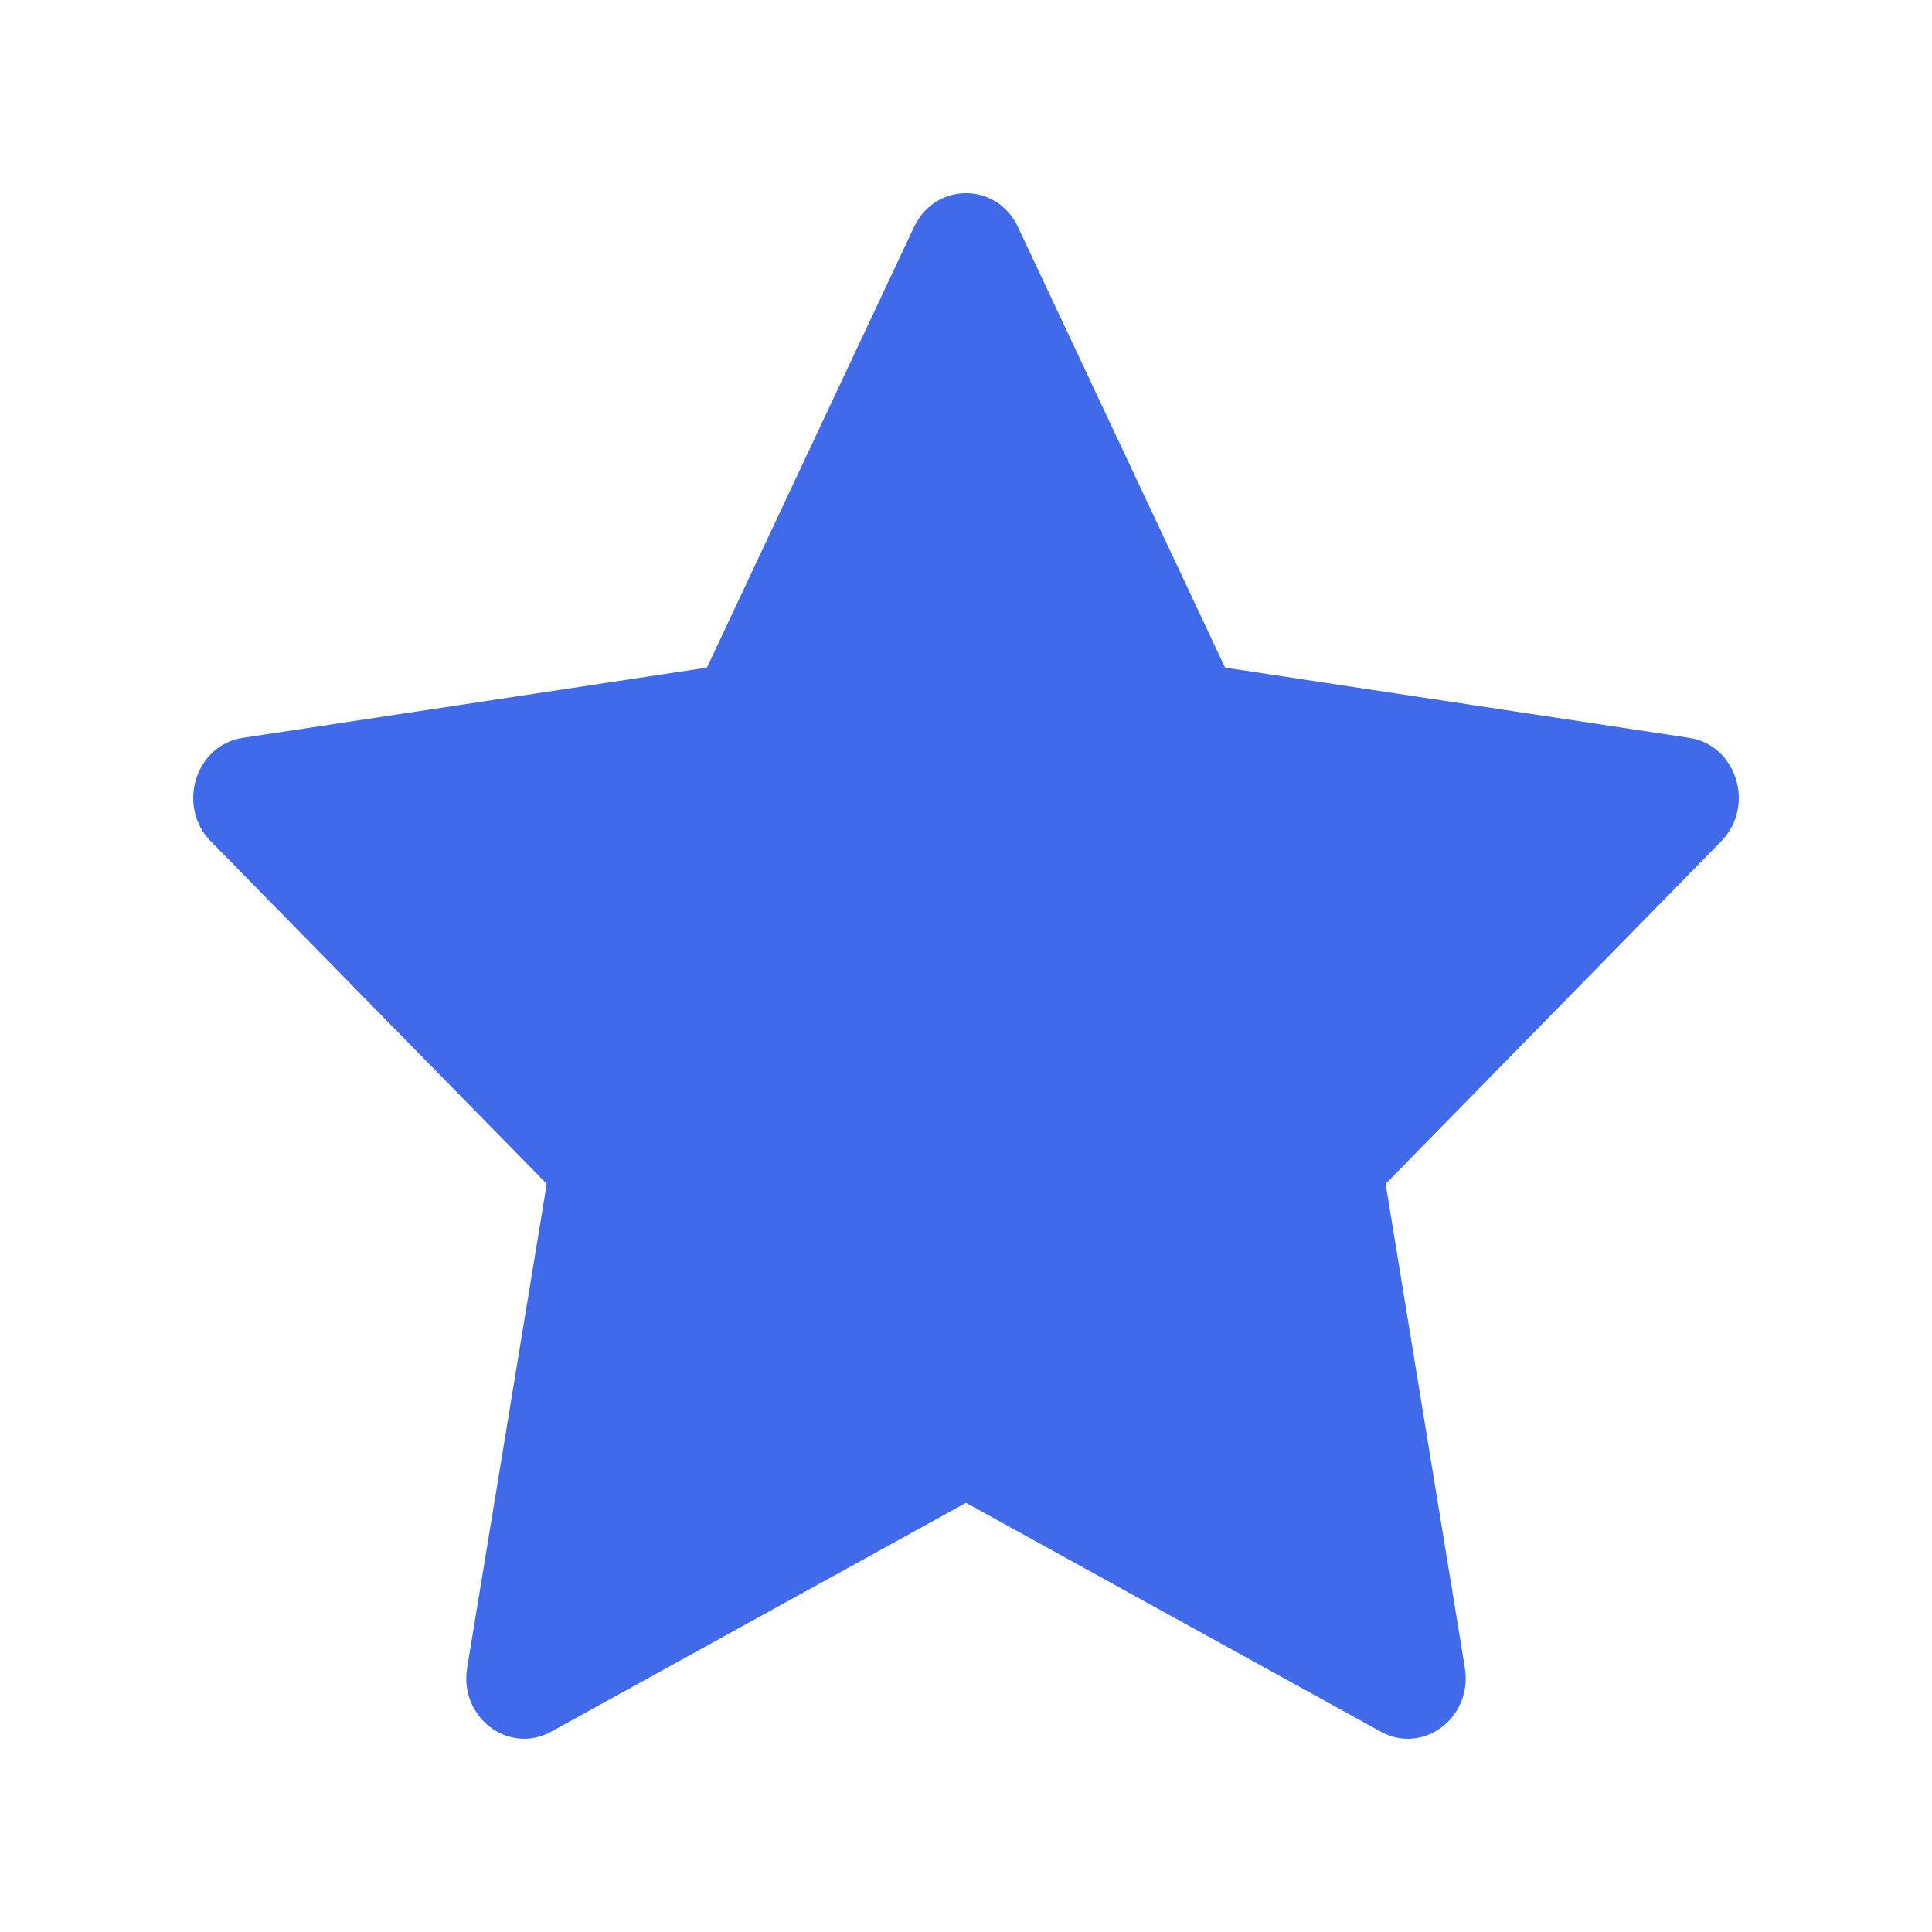
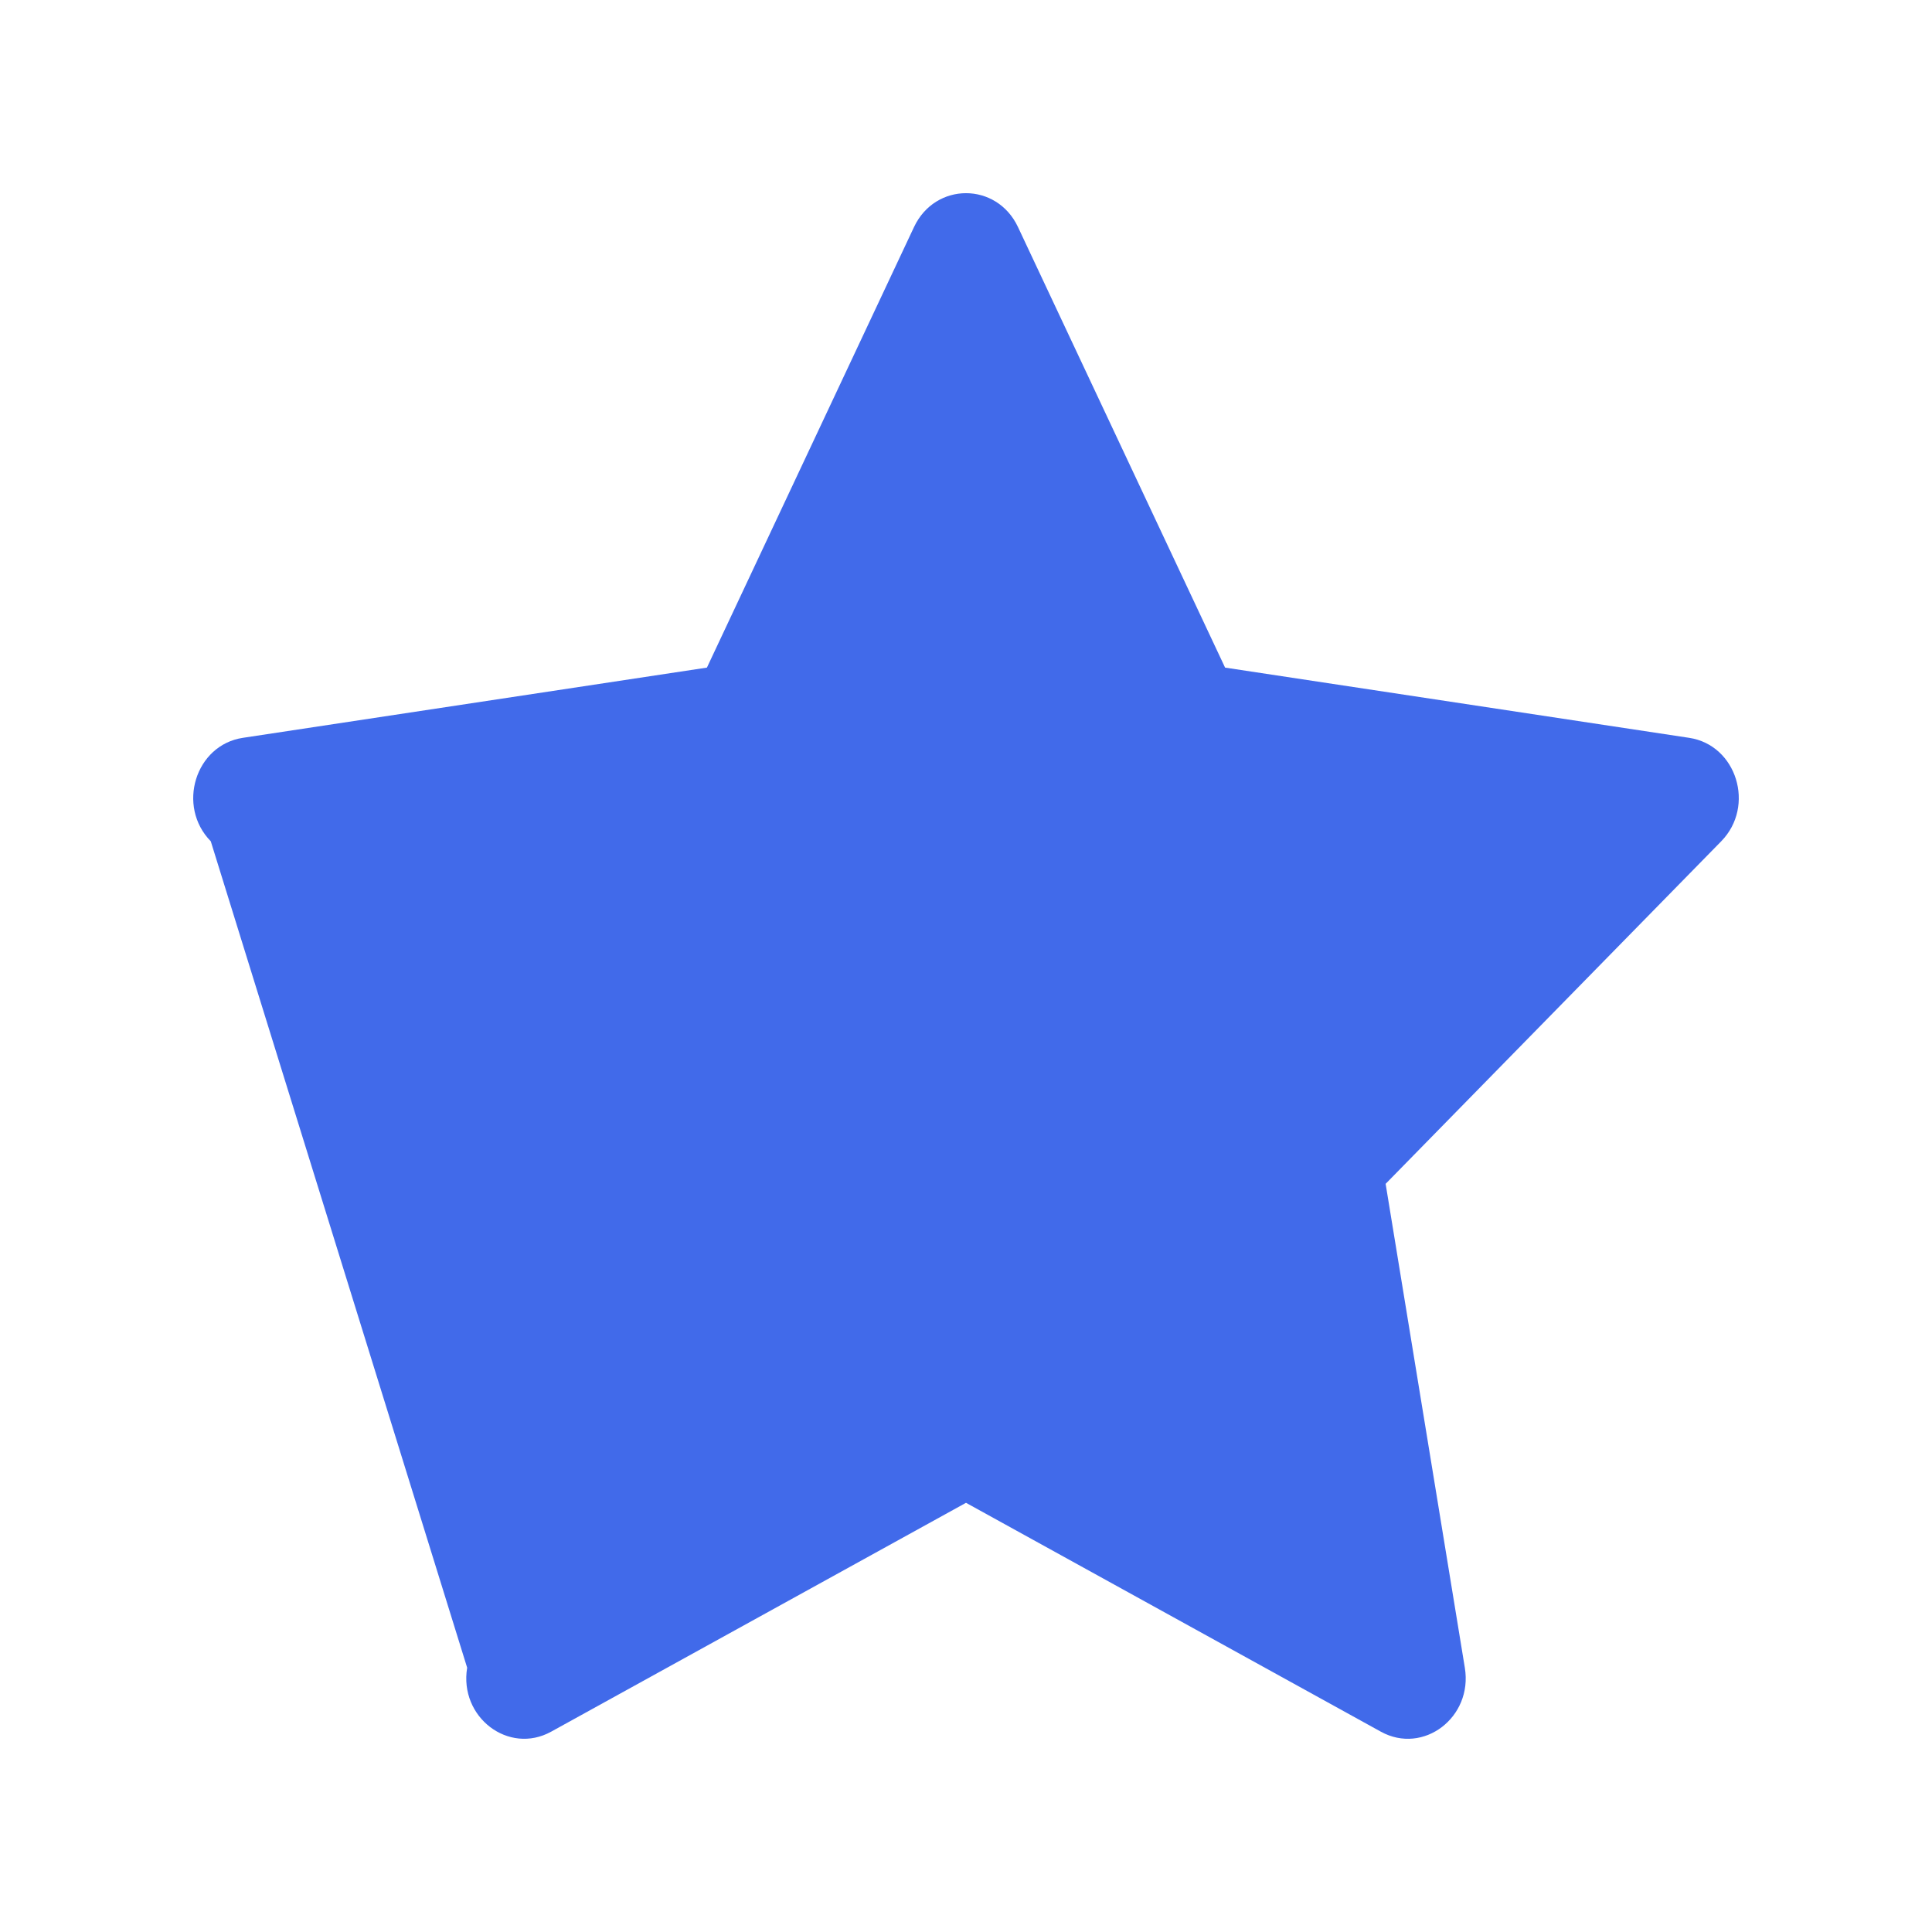
<svg xmlns="http://www.w3.org/2000/svg" width="20" height="20" viewBox="0 0 20 20" fill="none">
-   <path d="M7.318 6.911L9.462 2.35C9.682 1.883 10.318 1.883 10.538 2.35L12.682 6.911L17.486 7.638C17.978 7.712 18.174 8.345 17.818 8.709L14.344 12.255L15.164 17.265C15.248 17.778 14.734 18.169 14.294 17.926L10 15.557L5.706 17.926C5.266 18.169 4.751 17.777 4.836 17.264L5.66 12.255L2.182 8.709C1.826 8.346 2.022 7.712 2.514 7.638L7.318 6.911Z" fill="#416AEA" />
+   <path d="M7.318 6.911L9.462 2.35C9.682 1.883 10.318 1.883 10.538 2.35L12.682 6.911L17.486 7.638C17.978 7.712 18.174 8.345 17.818 8.709L14.344 12.255L15.164 17.265C15.248 17.778 14.734 18.169 14.294 17.926L10 15.557L5.706 17.926C5.266 18.169 4.751 17.777 4.836 17.264L2.182 8.709C1.826 8.346 2.022 7.712 2.514 7.638L7.318 6.911Z" fill="#416AEA" />
</svg>